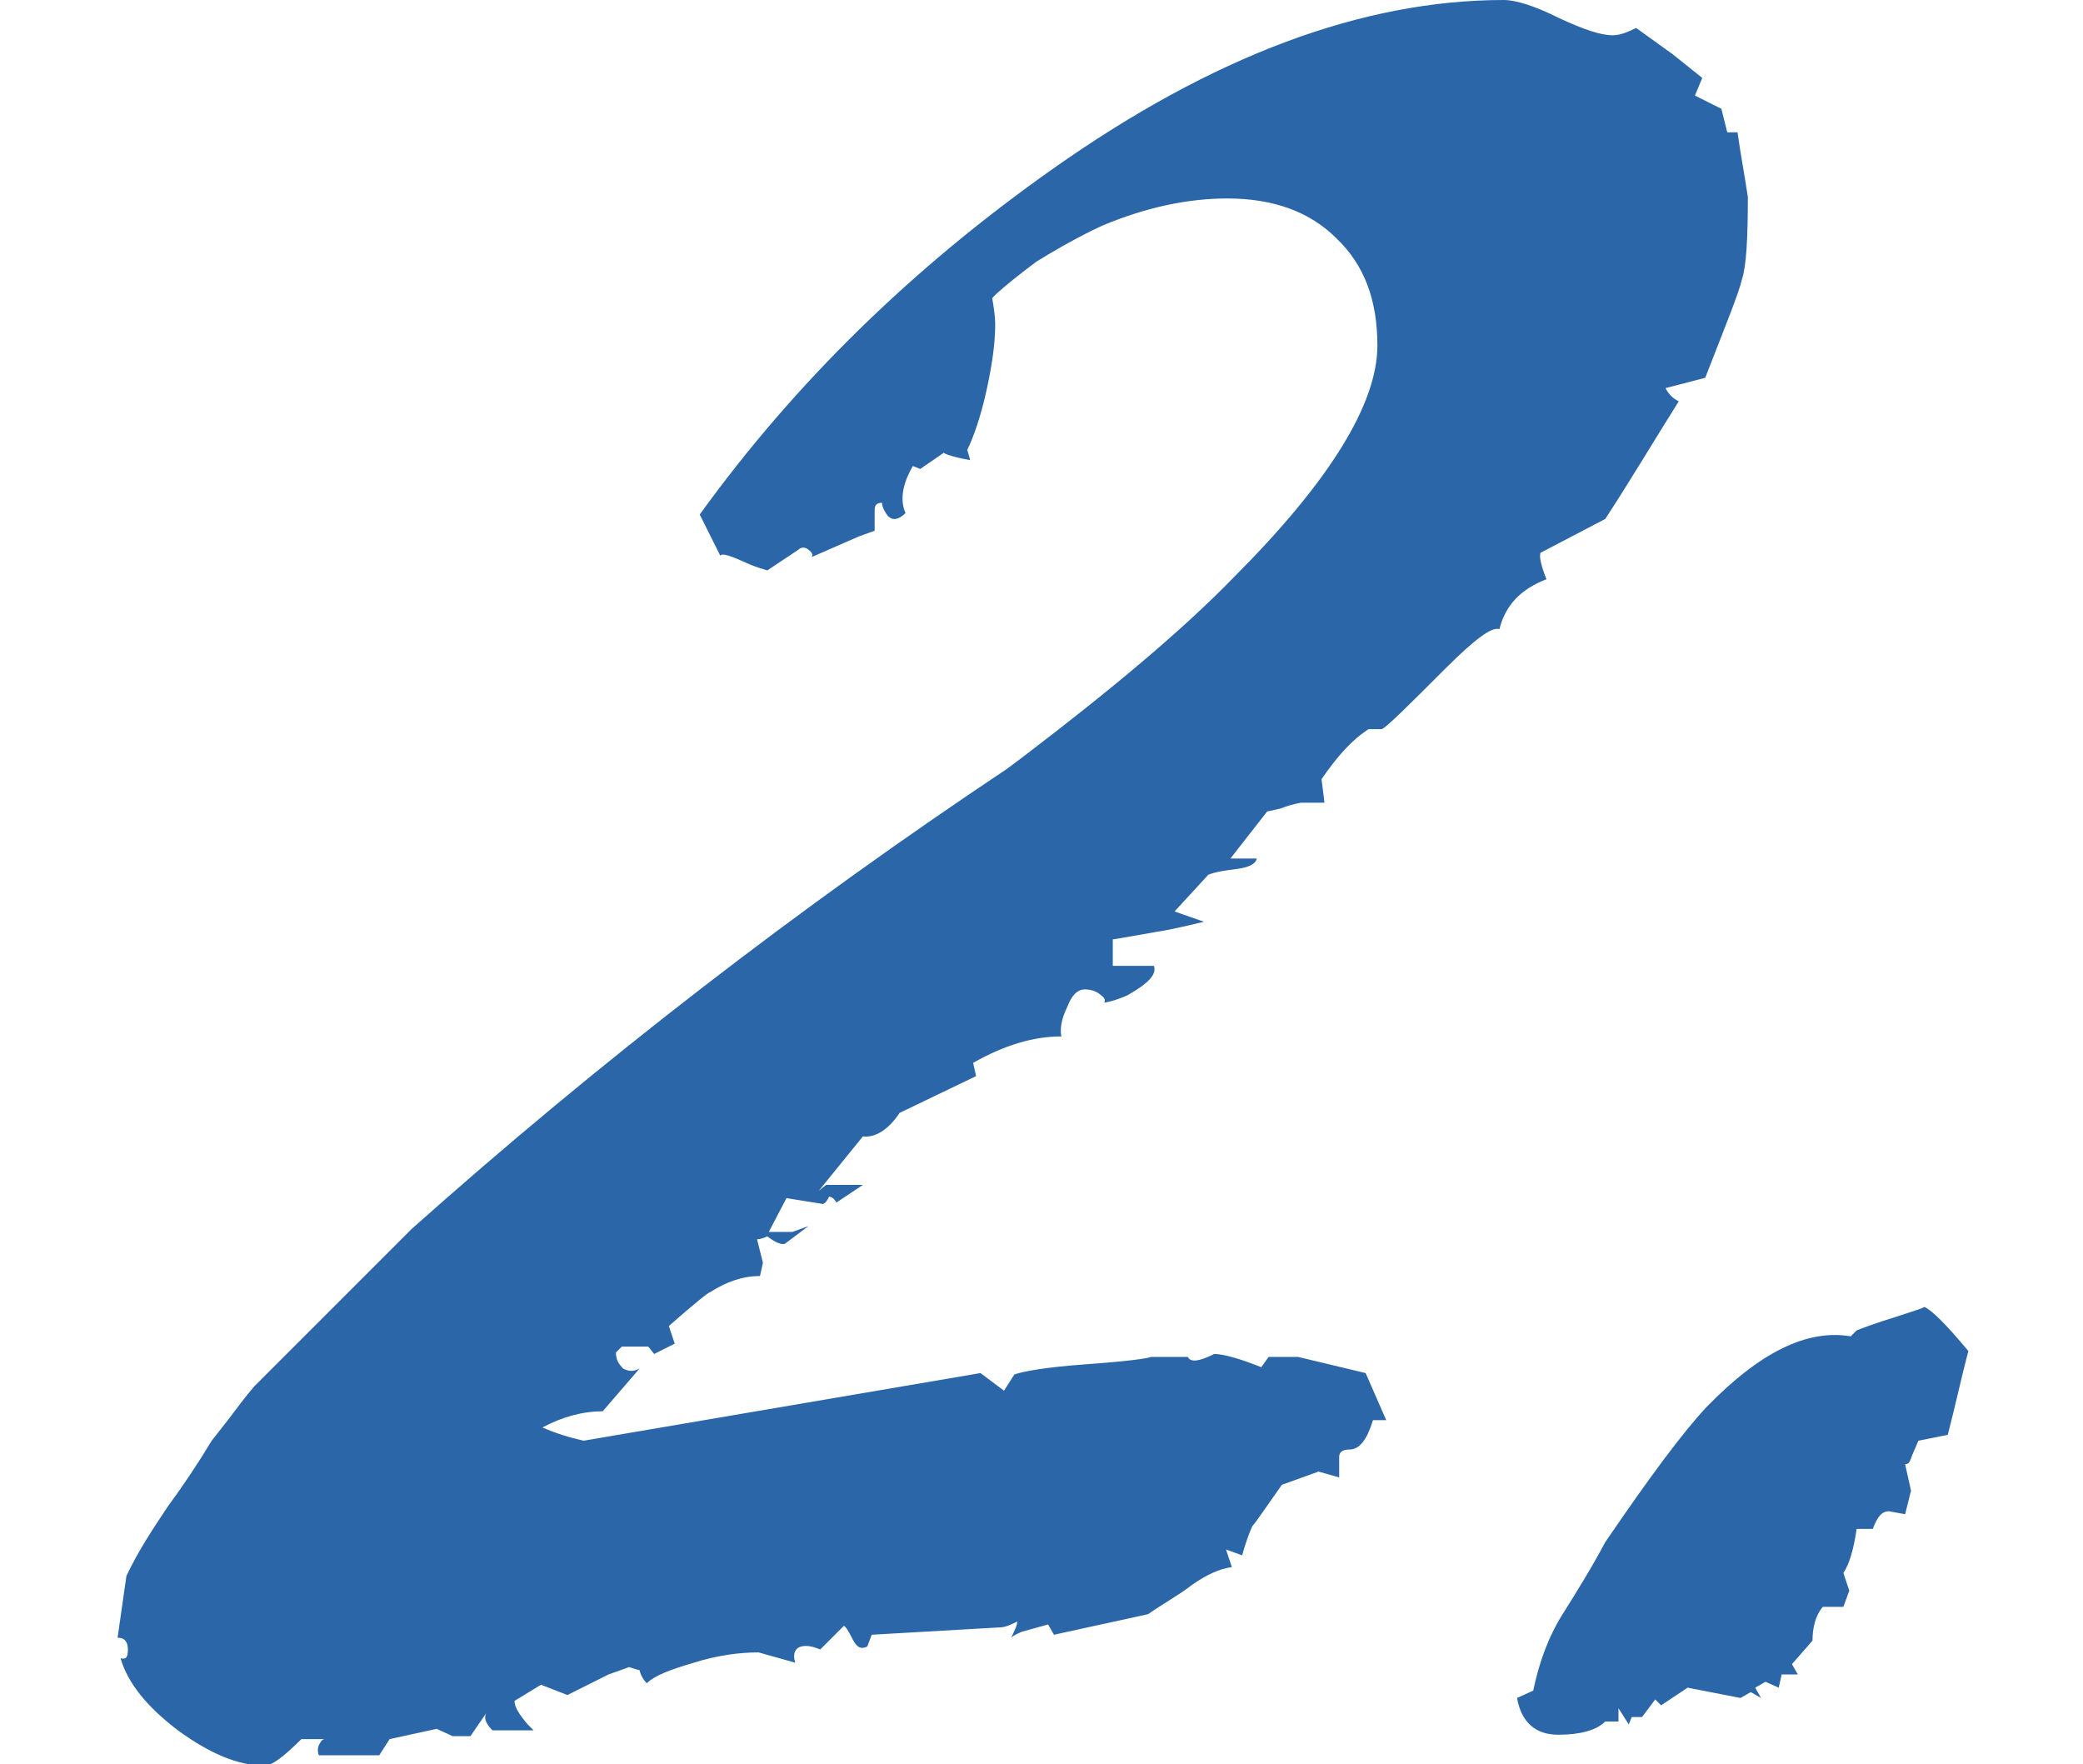
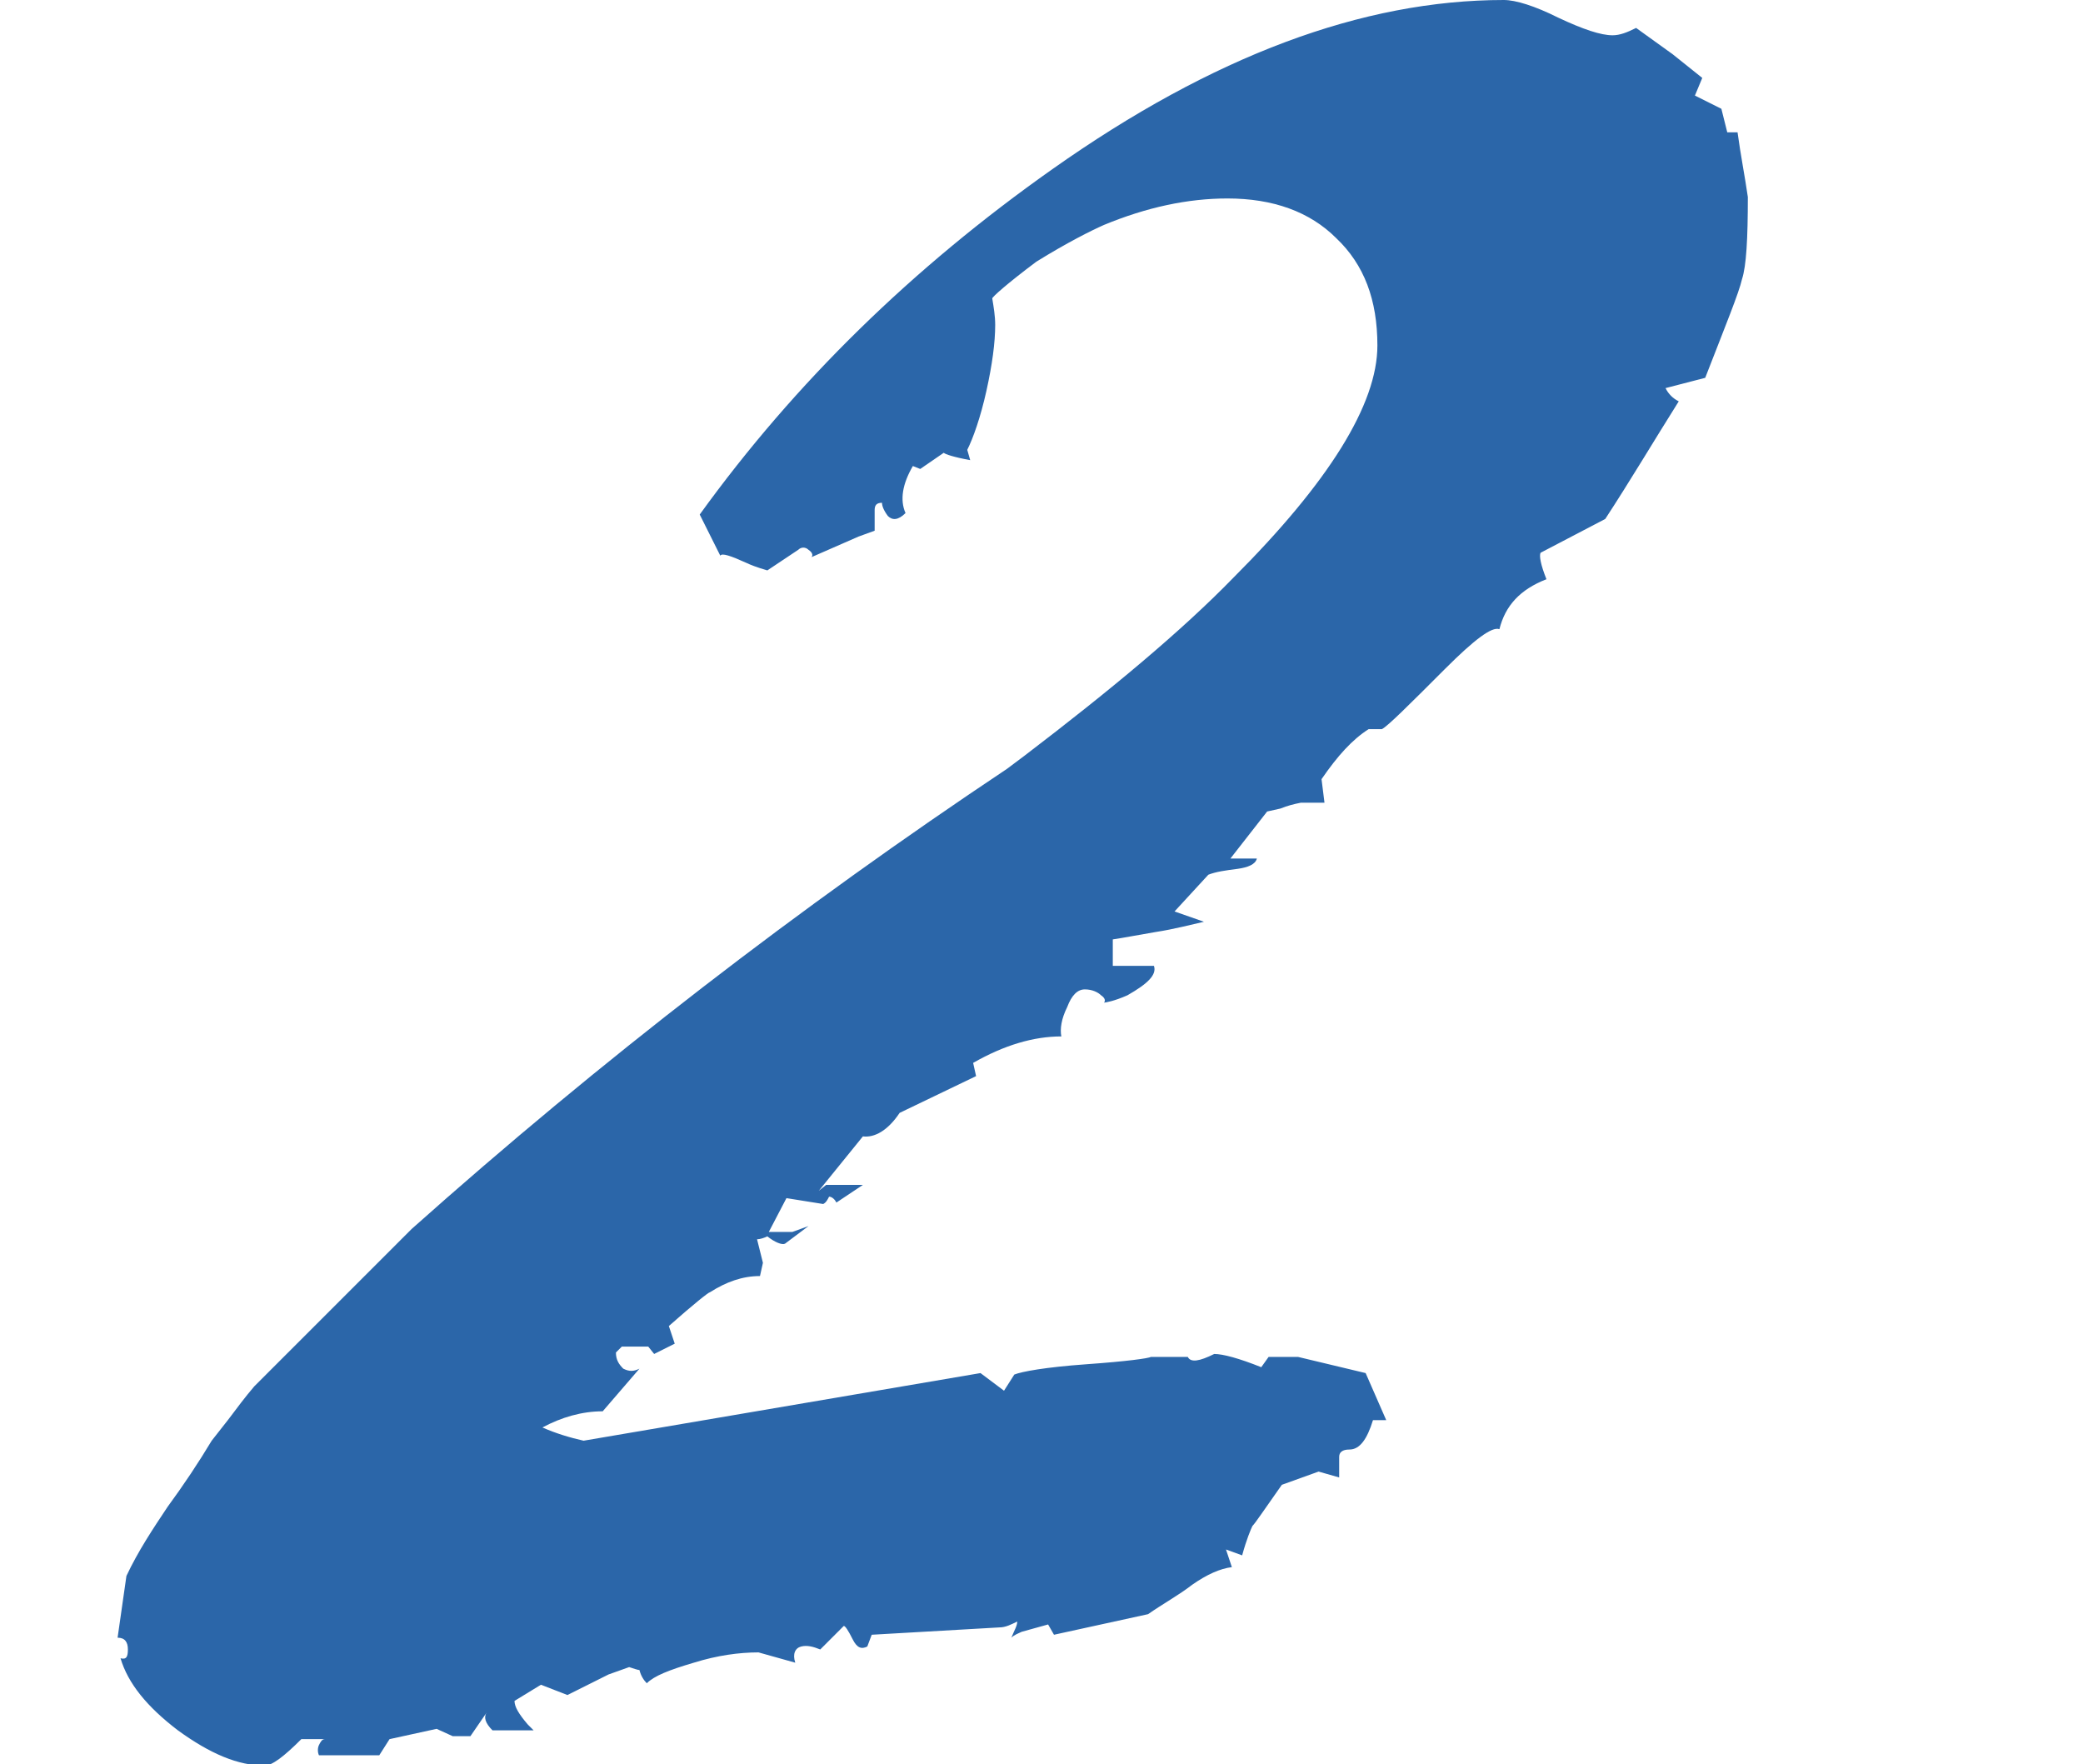
<svg xmlns="http://www.w3.org/2000/svg" version="1.1" id="レイヤー_1" x="0px" y="0px" viewBox="0 0 141.7 120" style="enable-background:new 0 0 141.7 120;" xml:space="preserve">
  <style type="text/css">
	.st0{enable-background:new    ;}
	.st1{fill:#2B66A9;}
</style>
  <g class="st0">
    <path class="st1" d="M8.6,107.2c0.8-1.7,1.8-3.2,2.8-4.7c1.1-1.5,2.1-3,3-4.5l1.1-1.4c0.6-0.8,1.2-1.6,1.8-2.3   c1.1-1.1,1.8-1.8,2.3-2.3l8.4-8.4c12.9-11.5,26.4-21.9,40.5-31.3l1.2-0.9c5.9-4.5,10.7-8.5,14.2-12.1c6.5-6.5,9.8-11.8,9.8-15.8   c0-3.1-0.9-5.5-2.8-7.3c-1.8-1.8-4.3-2.7-7.4-2.7c-2.7,0-5.5,0.6-8.4,1.8c-0.9,0.4-2.5,1.2-4.6,2.5c-2,1.5-3,2.4-3,2.5   c0.1,0.6,0.2,1.2,0.2,1.8c0,1.2-0.2,2.7-0.6,4.5c-0.4,1.8-0.9,3.2-1.3,4l0.2,0.7c-1.1-0.2-1.7-0.4-1.8-0.5l-1.6,1.1l-0.5-0.2   c-0.7,1.2-0.9,2.3-0.5,3.2c-0.5,0.5-0.9,0.5-1.2,0.2c-0.3-0.4-0.4-0.7-0.4-0.9c-0.4,0-0.5,0.2-0.5,0.5c0,0.4,0,0.8,0,1.4l-1.1,0.4   l-3.2,1.4c0.1-0.1,0.1-0.3-0.2-0.5c-0.2-0.2-0.5-0.2-0.7,0l-2.1,1.4c-0.7-0.2-1.2-0.4-1.4-0.5c-1.1-0.5-1.7-0.7-1.8-0.5l-1.4-2.8   c6.5-9,14.5-16.8,24-23.5C82.5,3.8,92.7,0,102.3,0c0.8,0,2.1,0.4,3.7,1.2c1.7,0.8,2.9,1.2,3.7,1.2c0.5,0,1-0.2,1.6-0.5l2.5,1.8   l2,1.6l-0.5,1.2l1.8,0.9l0.4,1.6h0.7c0.2,1.5,0.5,3,0.7,4.4c0,2.8-0.1,4.7-0.4,5.6c-0.2,0.9-1.1,3.1-2.5,6.7l-2.7,0.7   c0.2,0.4,0.5,0.7,0.9,0.9c-1.7,2.7-3.3,5.4-5,8l-4.4,2.3c-0.1,0.2,0,0.8,0.4,1.8c-1.8,0.7-2.8,1.8-3.2,3.4   c-0.5-0.2-1.7,0.7-3.7,2.7c-2.5,2.5-3.9,3.9-4.3,4.1h-0.9C92,50.3,91,51.4,89.9,53l0.2,1.6h-1.6c-0.5,0.1-0.9,0.2-1.4,0.4l-0.9,0.2   l-2.5,3.2h1.8c-0.1,0.4-0.6,0.6-1.3,0.7c-0.8,0.1-1.5,0.2-2,0.4l-2.3,2.5l2,0.7c-0.9,0.2-2,0.5-3.3,0.7c-1.2,0.2-2.2,0.4-2.9,0.5   v1.8h2.8c0.2,0.6-0.4,1.2-1.8,2c-0.9,0.4-1.5,0.5-1.6,0.5c0.1-0.1,0.1-0.3-0.2-0.5c-0.2-0.2-0.6-0.4-1.1-0.4   c-0.5,0-0.9,0.4-1.2,1.2c-0.4,0.8-0.5,1.5-0.4,2c-1.9,0-3.9,0.6-6,1.8l0.2,0.9l-5.2,2.5c-0.8,1.2-1.7,1.7-2.5,1.6l-3,3.7l0.5-0.4   h2.5l-1.8,1.2c-0.1-0.2-0.3-0.4-0.5-0.4c-0.1,0.2-0.2,0.4-0.4,0.5l-2.5-0.4l-1.2,2.3h1.6l1.1-0.4l-1.6,1.2   c-0.2,0.1-0.7-0.1-1.2-0.5c-0.2,0.1-0.5,0.2-0.7,0.2l0.4,1.6l-0.2,0.9c-1.2,0-2.3,0.4-3.4,1.1c-0.1,0-1.1,0.8-2.8,2.3l0.4,1.2   l-1.4,0.7l-0.4-0.5h-1.8l-0.4,0.4c0,0.5,0.2,0.8,0.5,1.1c0.4,0.2,0.7,0.2,1.1,0L41,96c-1.4,0-2.8,0.4-4.1,1.1   c0.9,0.4,1.9,0.7,2.8,0.9l27-4.6l1.6,1.2l0.7-1.1c0.5-0.2,2.1-0.5,4.9-0.7c2.8-0.2,4.2-0.4,4.4-0.5h2.5c0.2,0.4,0.8,0.3,1.8-0.2   c0.6,0,1.7,0.3,3.2,0.9l0.5-0.7h2l4.6,1.1l1.4,3.2c-0.4,0-0.7,0-0.9,0c-0.4,1.3-0.9,2-1.6,2c-0.5,0-0.7,0.2-0.7,0.5   c0,0.4,0,0.8,0,1.4l-1.4-0.4l-2.5,0.9c-1.2,1.7-1.8,2.6-2,2.8c-0.1,0.2-0.4,0.9-0.7,2l-1.1-0.4l0.4,1.2c-0.8,0.1-1.7,0.5-2.7,1.2   c-0.9,0.7-2,1.3-3,2l-6.4,1.4l-0.4-0.7l-1.8,0.5c-0.2,0.1-0.5,0.2-0.7,0.4c0.2-0.5,0.4-0.8,0.4-1.1c-0.4,0.2-0.8,0.4-1.2,0.4   l-8.7,0.5L59,112c-0.4,0.2-0.7,0.1-1-0.5c-0.3-0.6-0.5-0.9-0.6-0.9l-1.6,1.6c-0.5-0.2-0.9-0.3-1.3-0.2c-0.4,0.1-0.6,0.5-0.4,1.1   l-2.5-0.7c-1.3,0-2.8,0.2-4.4,0.7c-1.7,0.5-2.7,0.9-3.2,1.4c-0.2-0.2-0.4-0.5-0.5-0.9c-0.1,0-0.4-0.1-0.7-0.2l-1.4,0.5l-2.8,1.4   l-1.8-0.7l-1.8,1.1c0,0.4,0.3,0.9,0.9,1.6c0.1,0.1,0.2,0.2,0.4,0.4h-2.8c-0.5-0.5-0.6-0.9-0.4-1.2l-1.1,1.6c-0.5,0-0.9,0-1.2,0   l-1.1-0.5l-3.2,0.7l-0.7,1.1h-4.1c-0.1-0.2-0.1-0.5,0-0.7c0.1-0.2,0.2-0.4,0.4-0.4h-1.6c-1.2,1.2-2,1.8-2.5,1.8   c-1.8,0-3.7-0.8-5.9-2.4c-2.1-1.6-3.4-3.2-3.9-4.9c0.4,0.1,0.5-0.1,0.5-0.6c0-0.5-0.2-0.8-0.7-0.8L8.6,107.2z" />
-     <path class="st1" d="M104.3,115c0.4-1.9,1-3.6,2-5.2c1-1.6,2-3.2,2.9-4.9c3-4.4,5.3-7.5,6.9-9.2c3.6-3.7,6.8-5.3,9.8-4.8l0.4-0.4   c0.5-0.2,1.3-0.5,2.6-0.9c1.2-0.4,1.9-0.6,2-0.7c0.5,0.2,1.5,1.2,3,3c-0.5,1.9-0.9,3.8-1.4,5.7l-2,0.4c-0.2,0.5-0.4,0.9-0.5,1.2   c-0.1,0.3-0.2,0.4-0.4,0.4l0.4,1.8l-0.4,1.6l-1.1-0.2c-0.5,0-0.8,0.4-1.1,1.2h-1.1c-0.2,1.4-0.5,2.4-0.9,3l0.4,1.2l-0.4,1.1H124   c-0.5,0.6-0.7,1.4-0.7,2.3l-1.4,1.6l0.4,0.7h-1.1l-0.2,0.9l-0.9-0.4l-0.7,0.4l0.4,0.7l-0.7-0.4l-0.7,0.4l-3.6-0.7l-1.8,1.2   l-0.4-0.4l-0.9,1.2H111l-0.2,0.5l-0.7-1.1v0.9h-0.9c-0.6,0.6-1.7,0.9-3.2,0.9c-1.5,0-2.5-0.8-2.8-2.5L104.3,115z" />
  </g>
</svg>